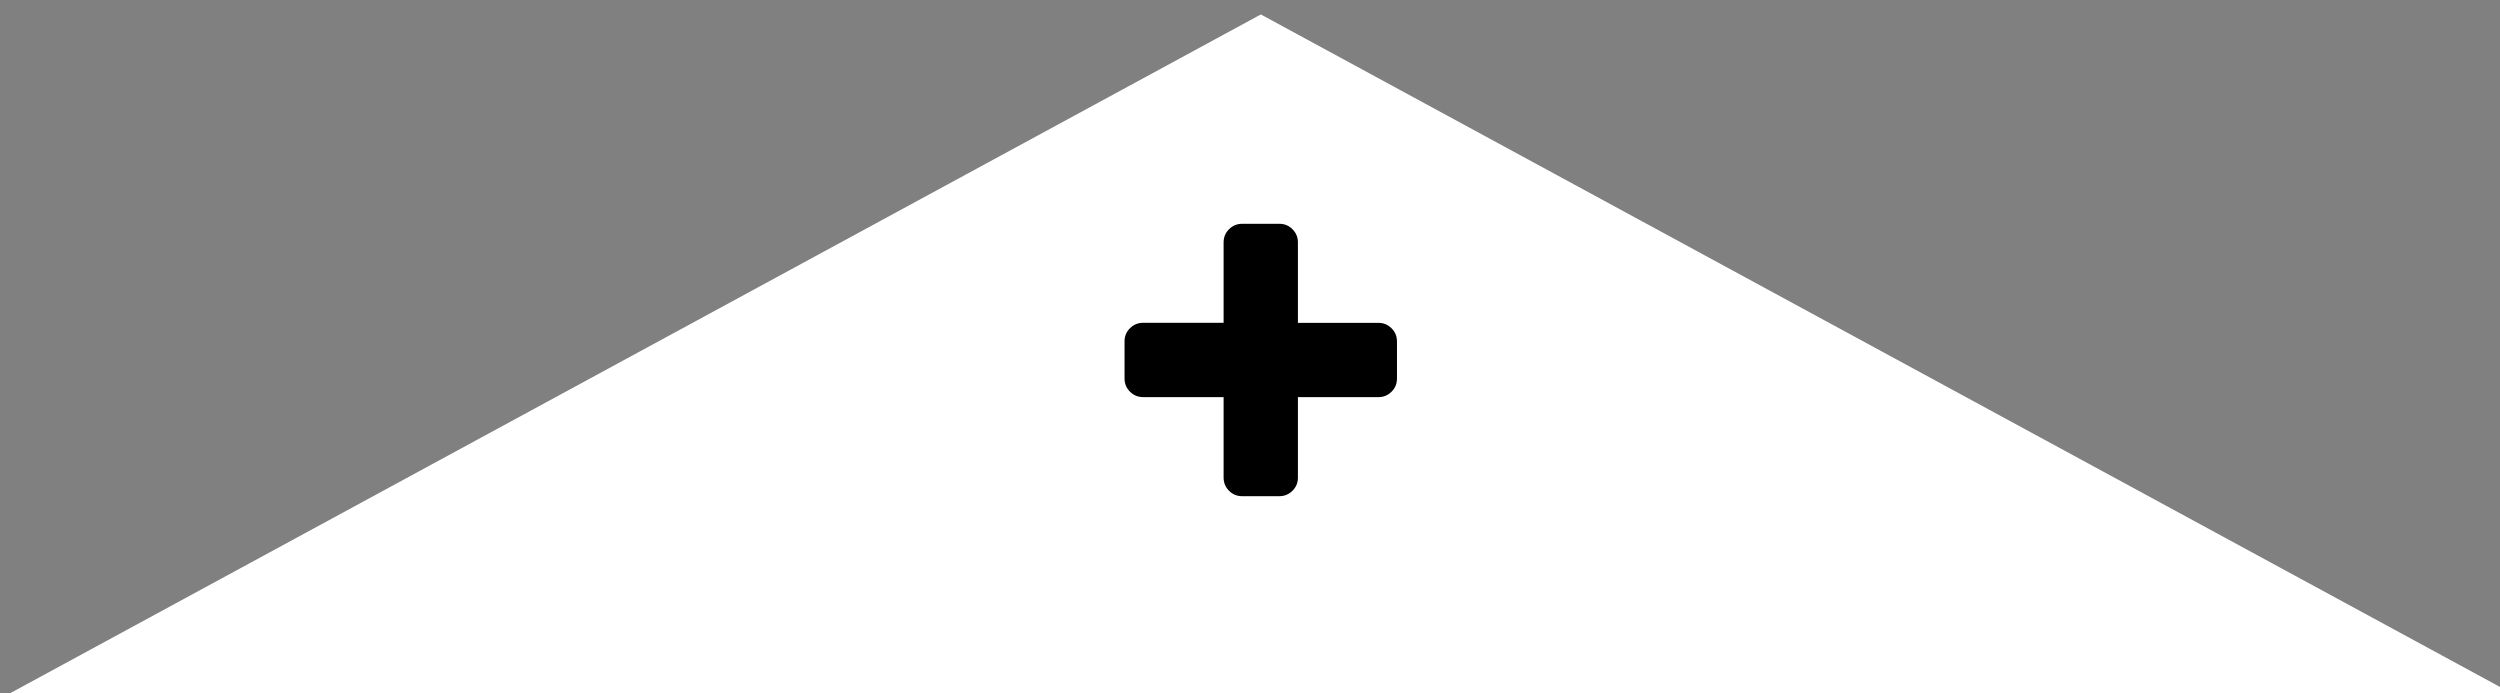
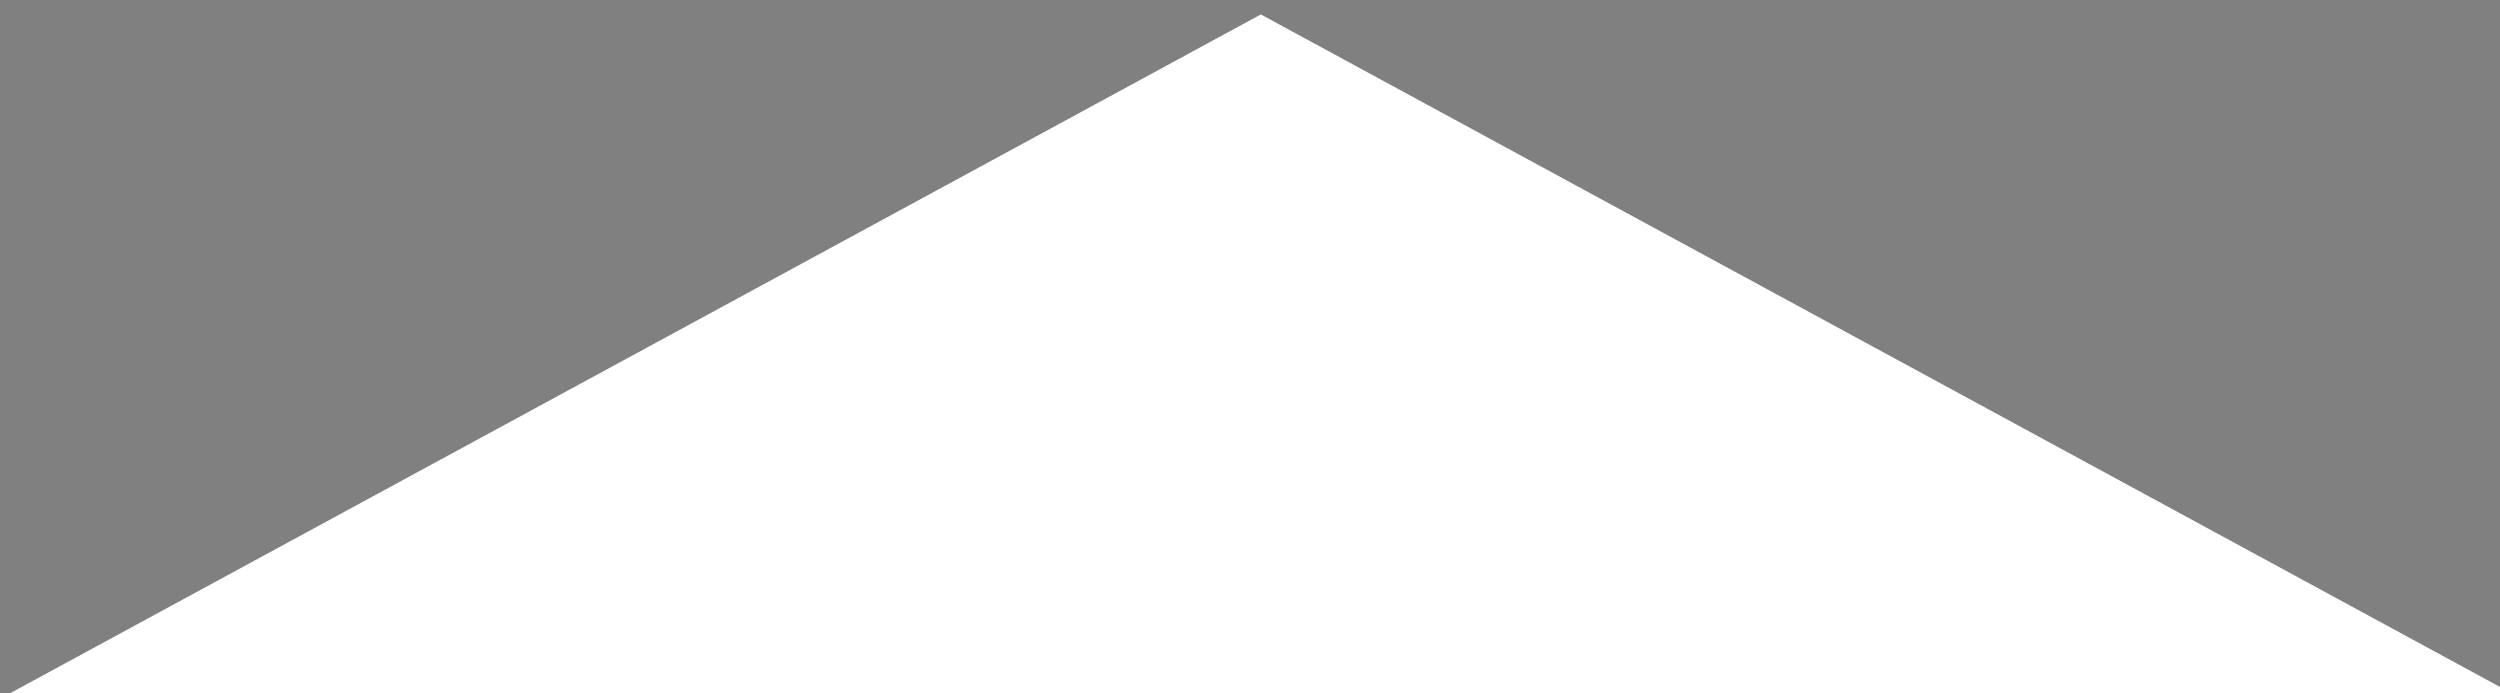
<svg xmlns="http://www.w3.org/2000/svg" version="1.1" id="Layer_1" x="0px" y="0px" width="86.564px" height="24px" viewBox="0 0 86.564 24" enable-background="new 0 0 86.564 24" xml:space="preserve">
  <rect x="0" y="0" width="86.564" height="24" fill="#808080" stroke="none" />
  <polygon fill="#FFFFFF" points="0.356,24 43.657,0.5 86.958,24 " />
  <g>
-     <path d="M48.371,11.822v1.286c0,0.179-0.062,0.33-0.188,0.455s-0.277,0.188-0.456,0.188h-2.786v2.786   c0,0.179-0.062,0.331-0.188,0.456s-0.277,0.188-0.456,0.188h-1.286c-0.179,0-0.33-0.062-0.455-0.188s-0.188-0.277-0.188-0.456   V13.75h-2.786c-0.179,0-0.331-0.062-0.456-0.188s-0.188-0.276-0.188-0.455v-1.286c0-0.179,0.062-0.331,0.188-0.456   s0.277-0.188,0.456-0.188h2.786V8.393c0-0.179,0.062-0.331,0.188-0.456s0.276-0.188,0.455-0.188h1.286   c0.179,0,0.331,0.062,0.456,0.188s0.188,0.277,0.188,0.456v2.786h2.786c0.179,0,0.331,0.062,0.456,0.188   S48.371,11.643,48.371,11.822z" />
-   </g>
+     </g>
</svg>